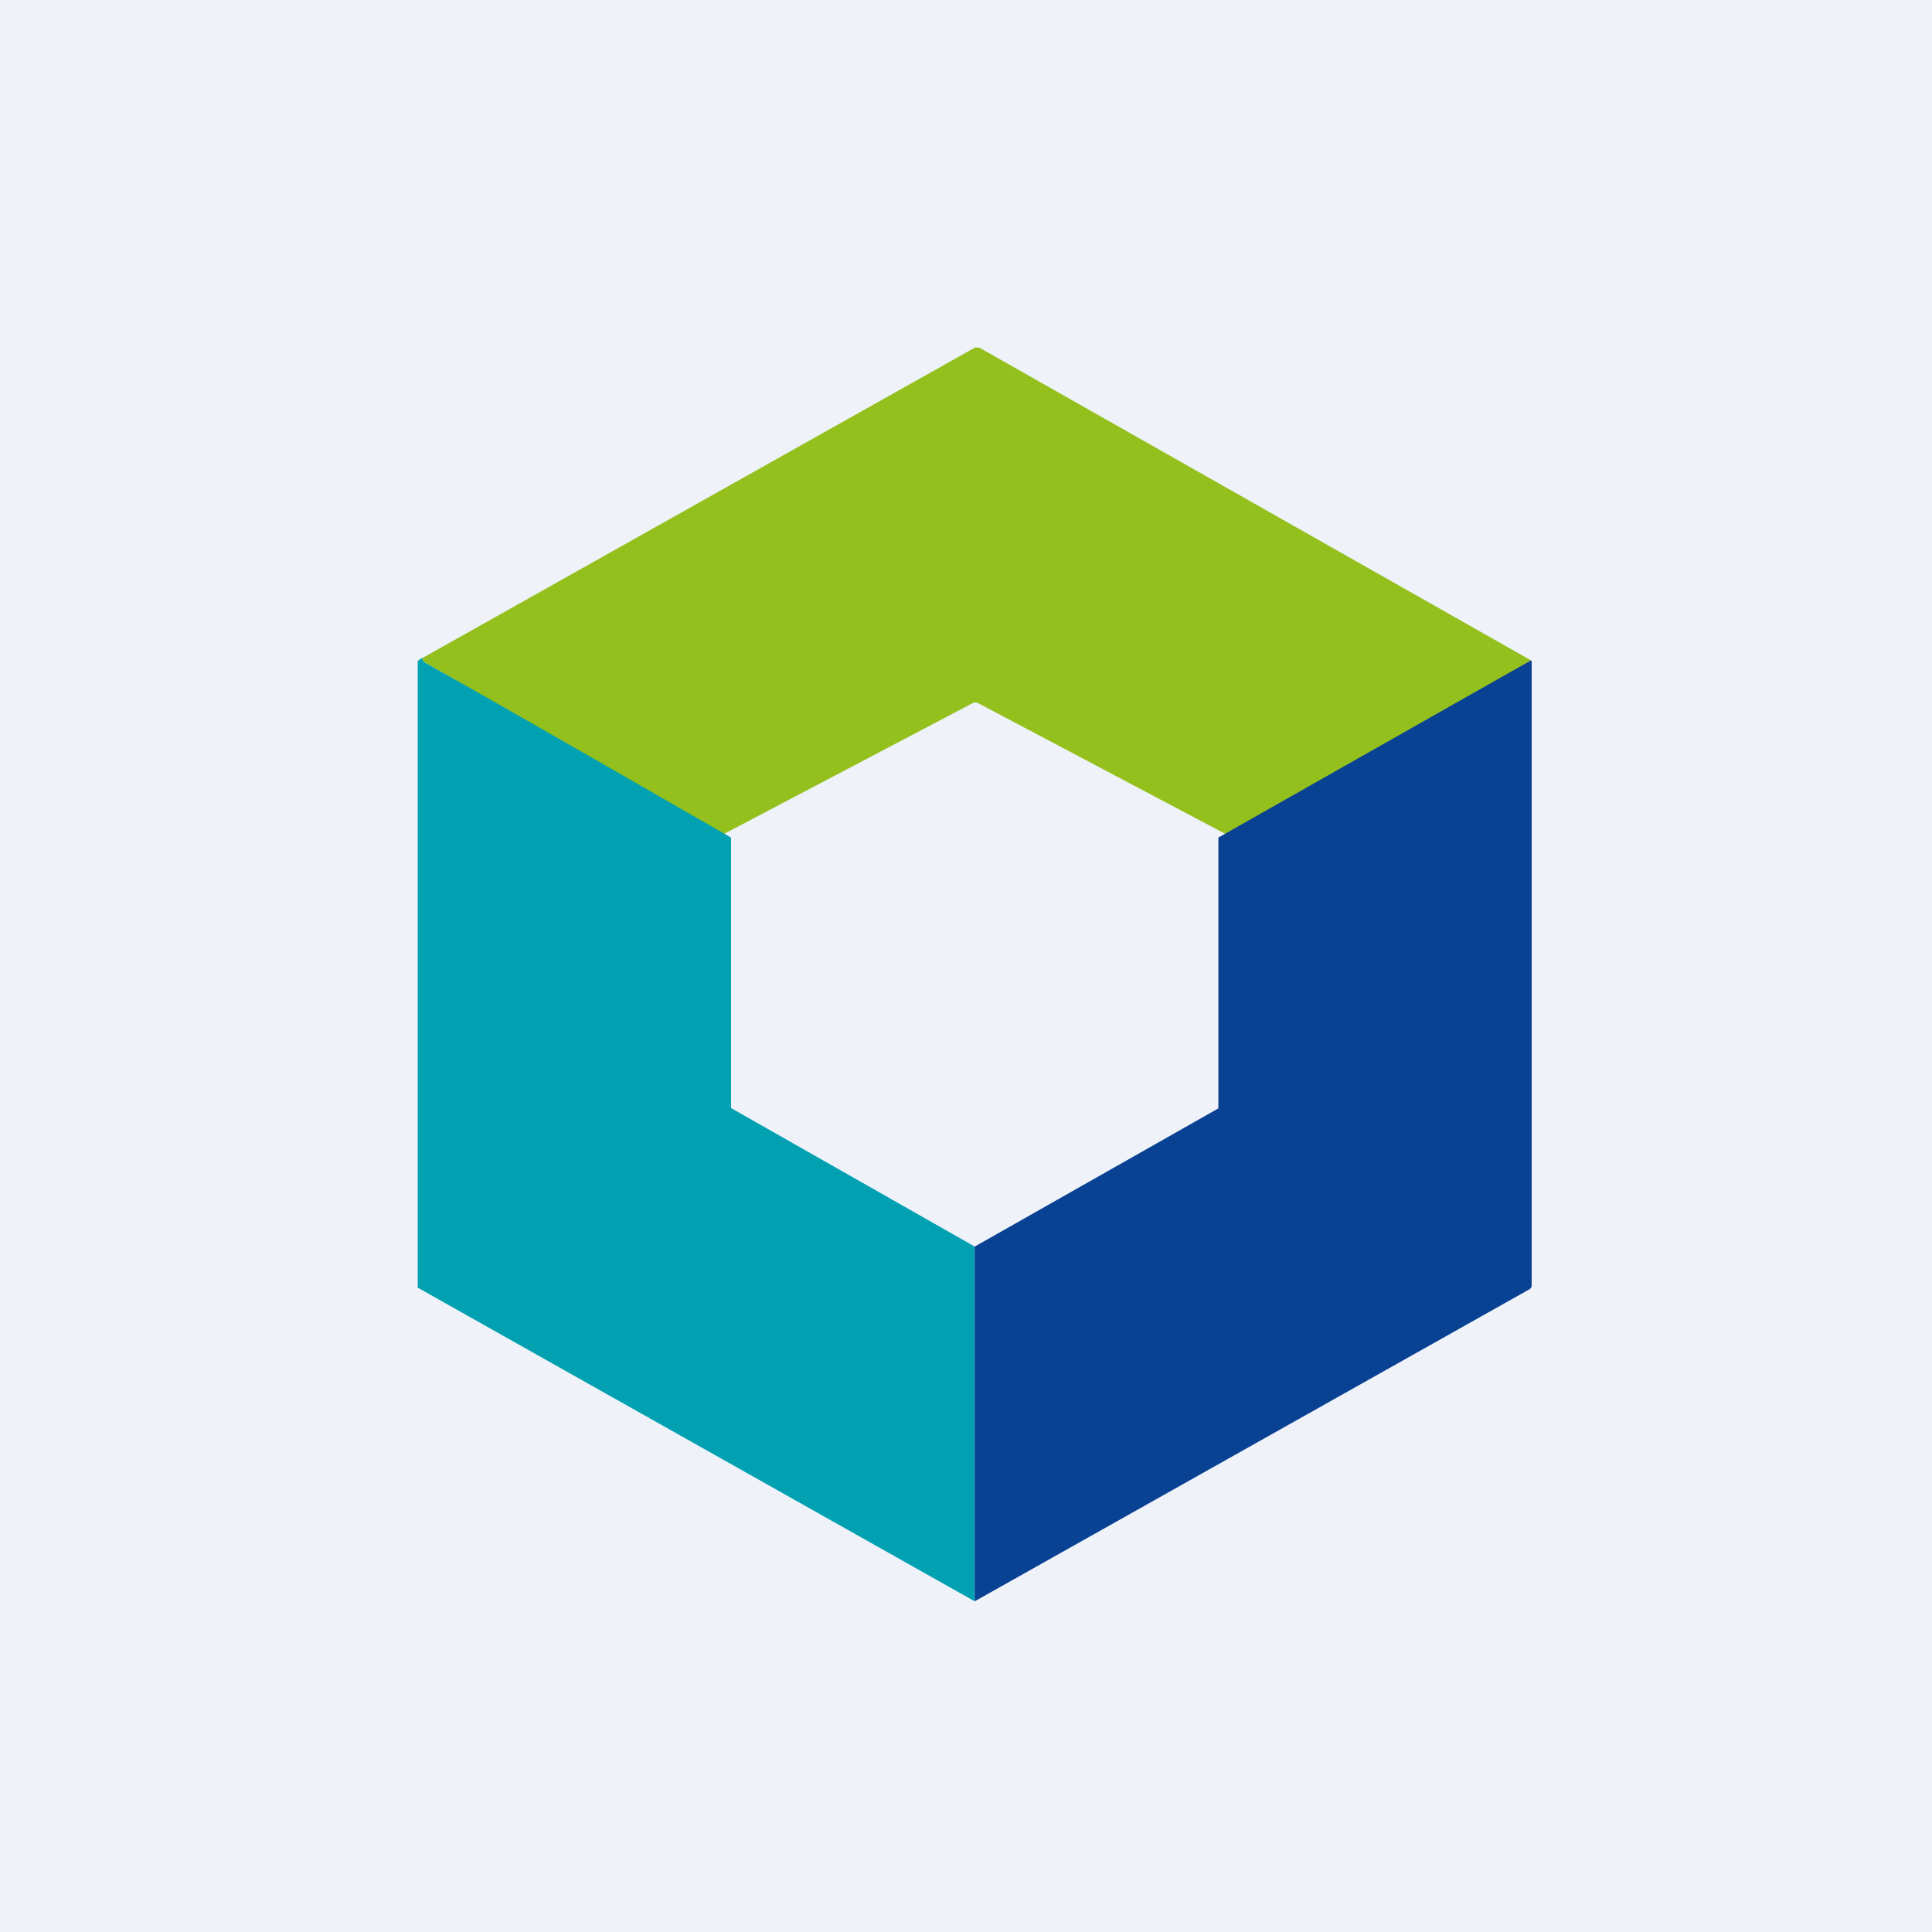
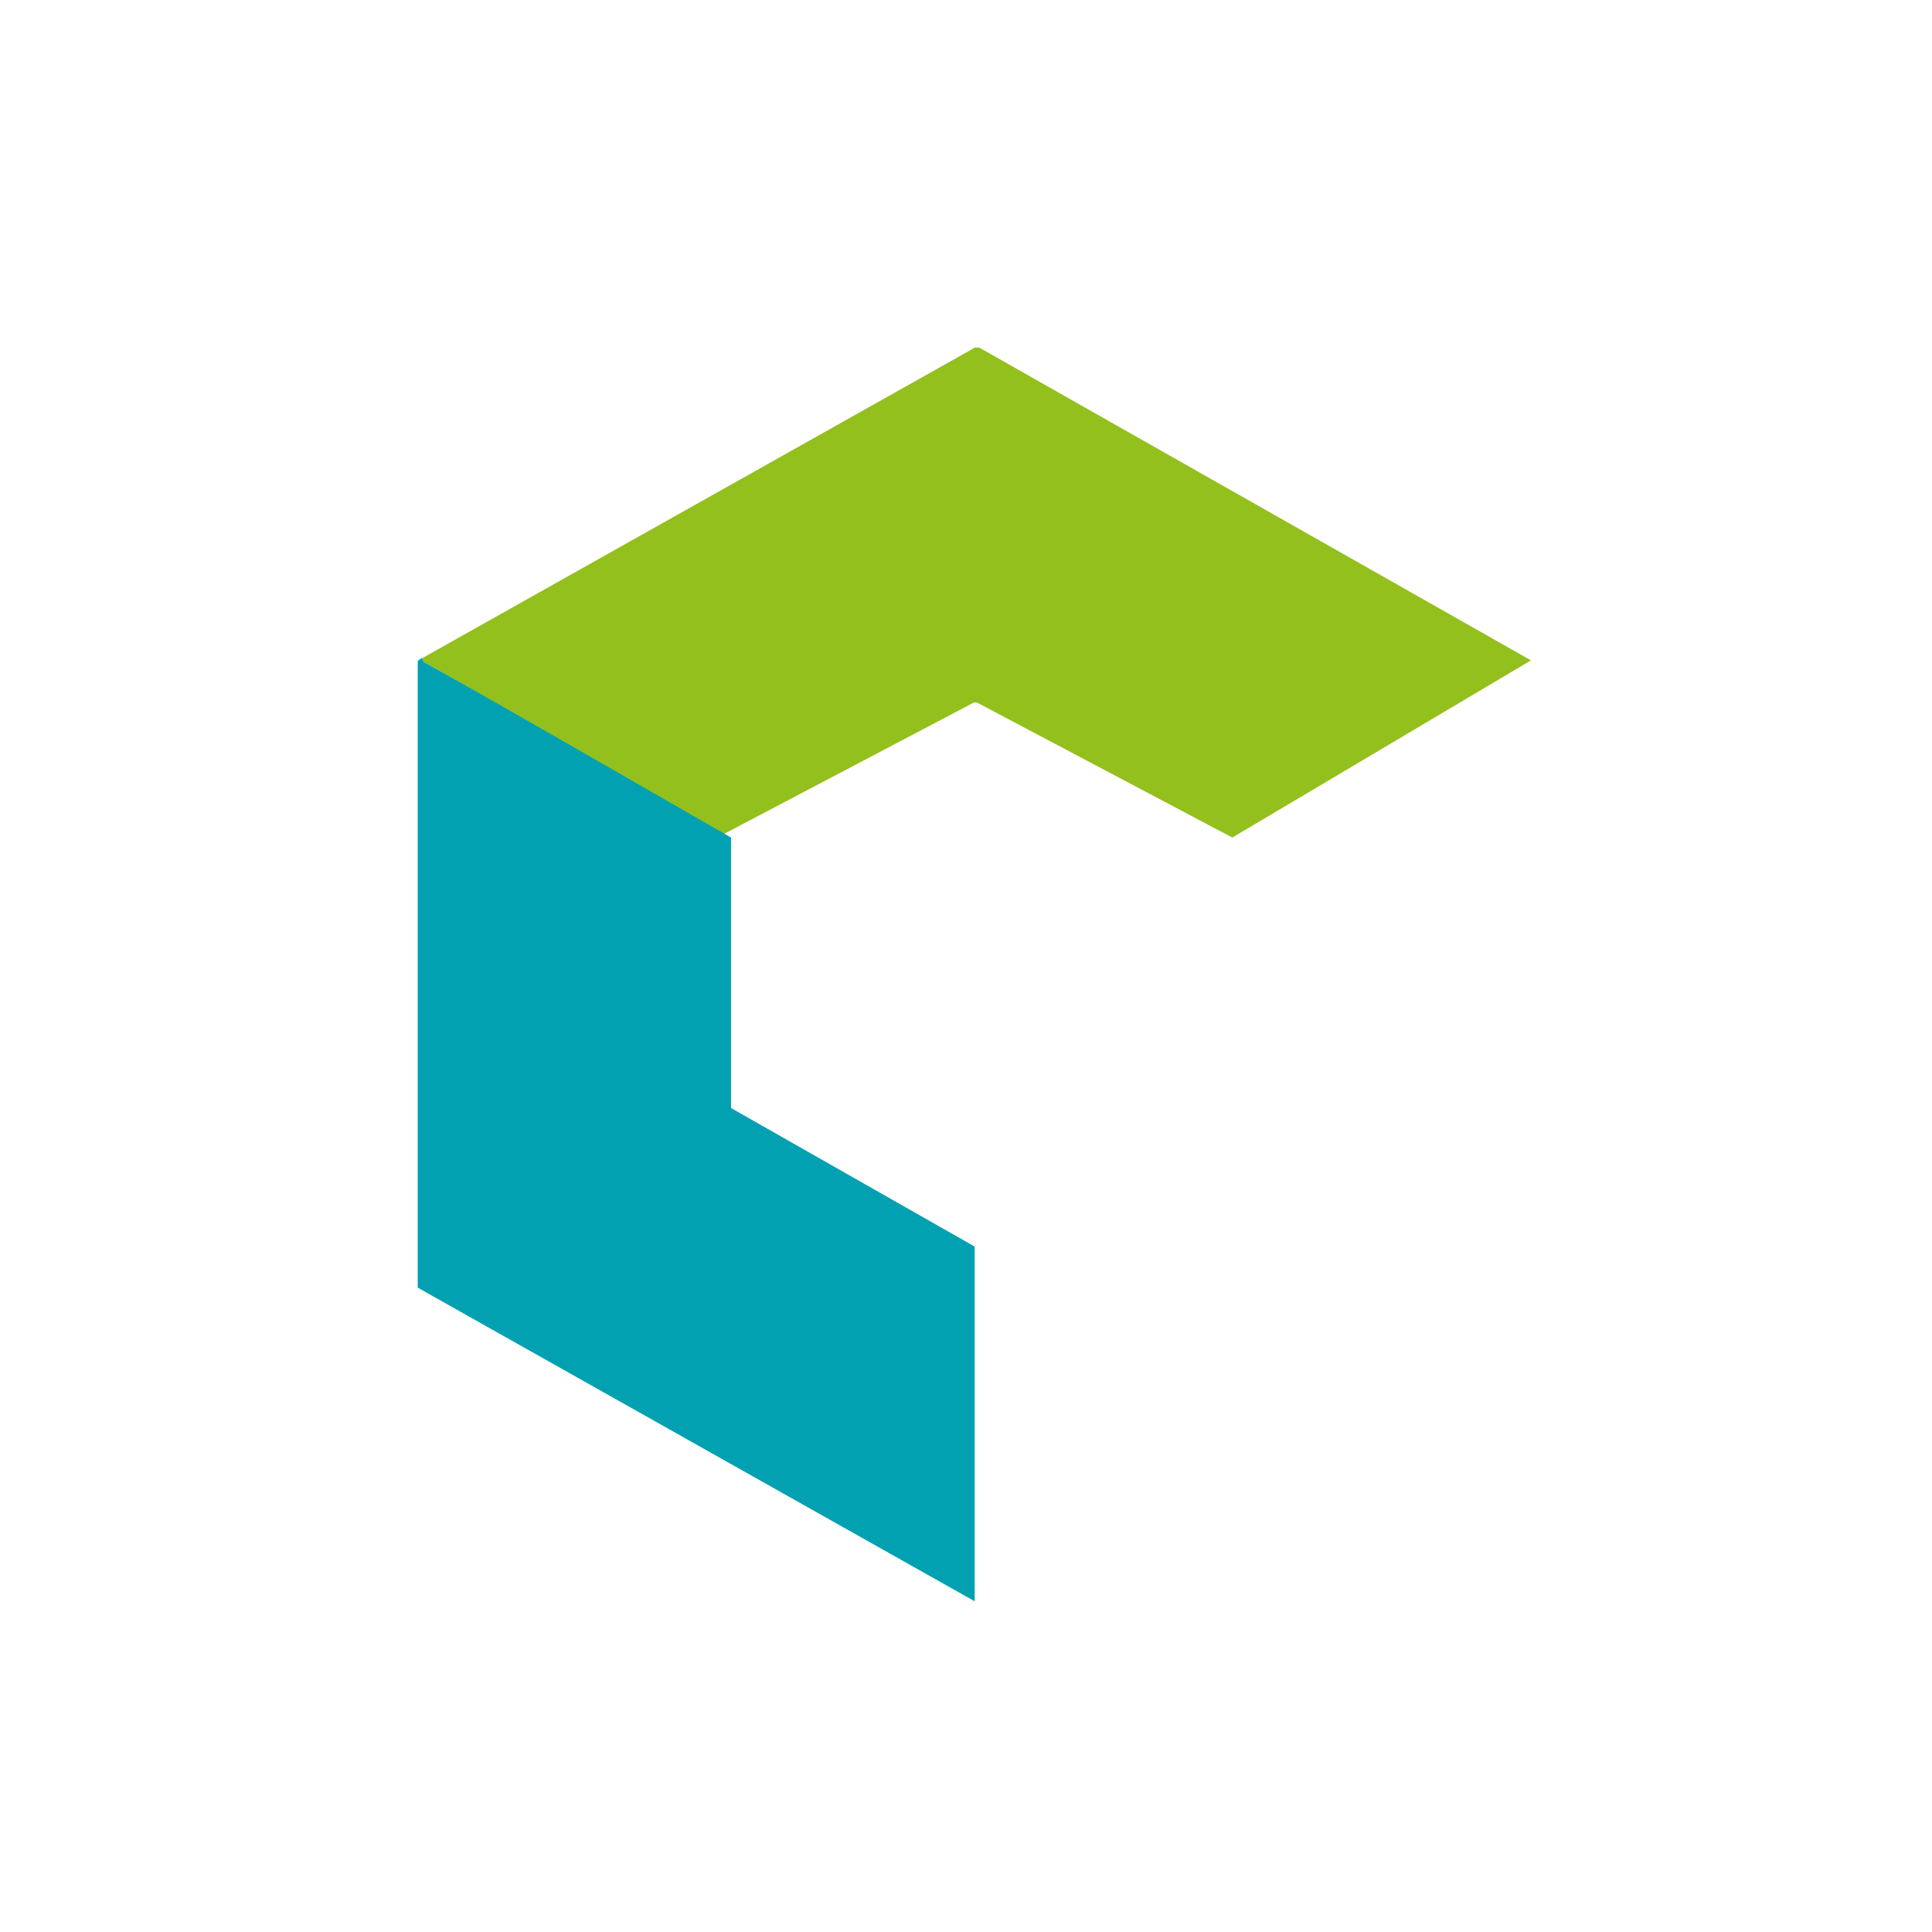
<svg xmlns="http://www.w3.org/2000/svg" viewBox="0 0 55.5 55.5">
-   <path d="M 0,0 H 55.5 V 55.5 H 0 Z" fill="rgb(239, 242, 248)" />
  <path d="M 27.97,9.985 H 28.13 L 43.98,18.97 L 35.4,24.06 L 28.1,20.2 A 0.16,0.16 0 0,0 27.94,20.2 L 20.6,24.06 C 17.63,22.36 15.14,20.68 12.18,19.02 C 12.16,19.01 12.14,18.97 12.14,18.9 L 27.98,10 Z" fill="rgb(147, 192, 29)" />
  <path d="M 12.13,18.885 C 12.14,18.97 12.16,19 12.18,19.02 C 15.14,20.68 18.03,22.36 21,24.06 V 31.83 L 28,35.81 V 46 L 12,36.99 V 18.99 C 12.05,18.94 12.1,18.91 12.14,18.9 Z" fill="rgb(1, 161, 178)" />
-   <path d="M 43.97,18.955 L 44,19 V 36.93 A 0.13,0.13 0 0,1 43.93,37.04 L 28,46 V 35.81 L 35,31.84 V 24.06 L 43.98,18.97 Z" fill="rgb(10, 66, 147)" />
</svg>